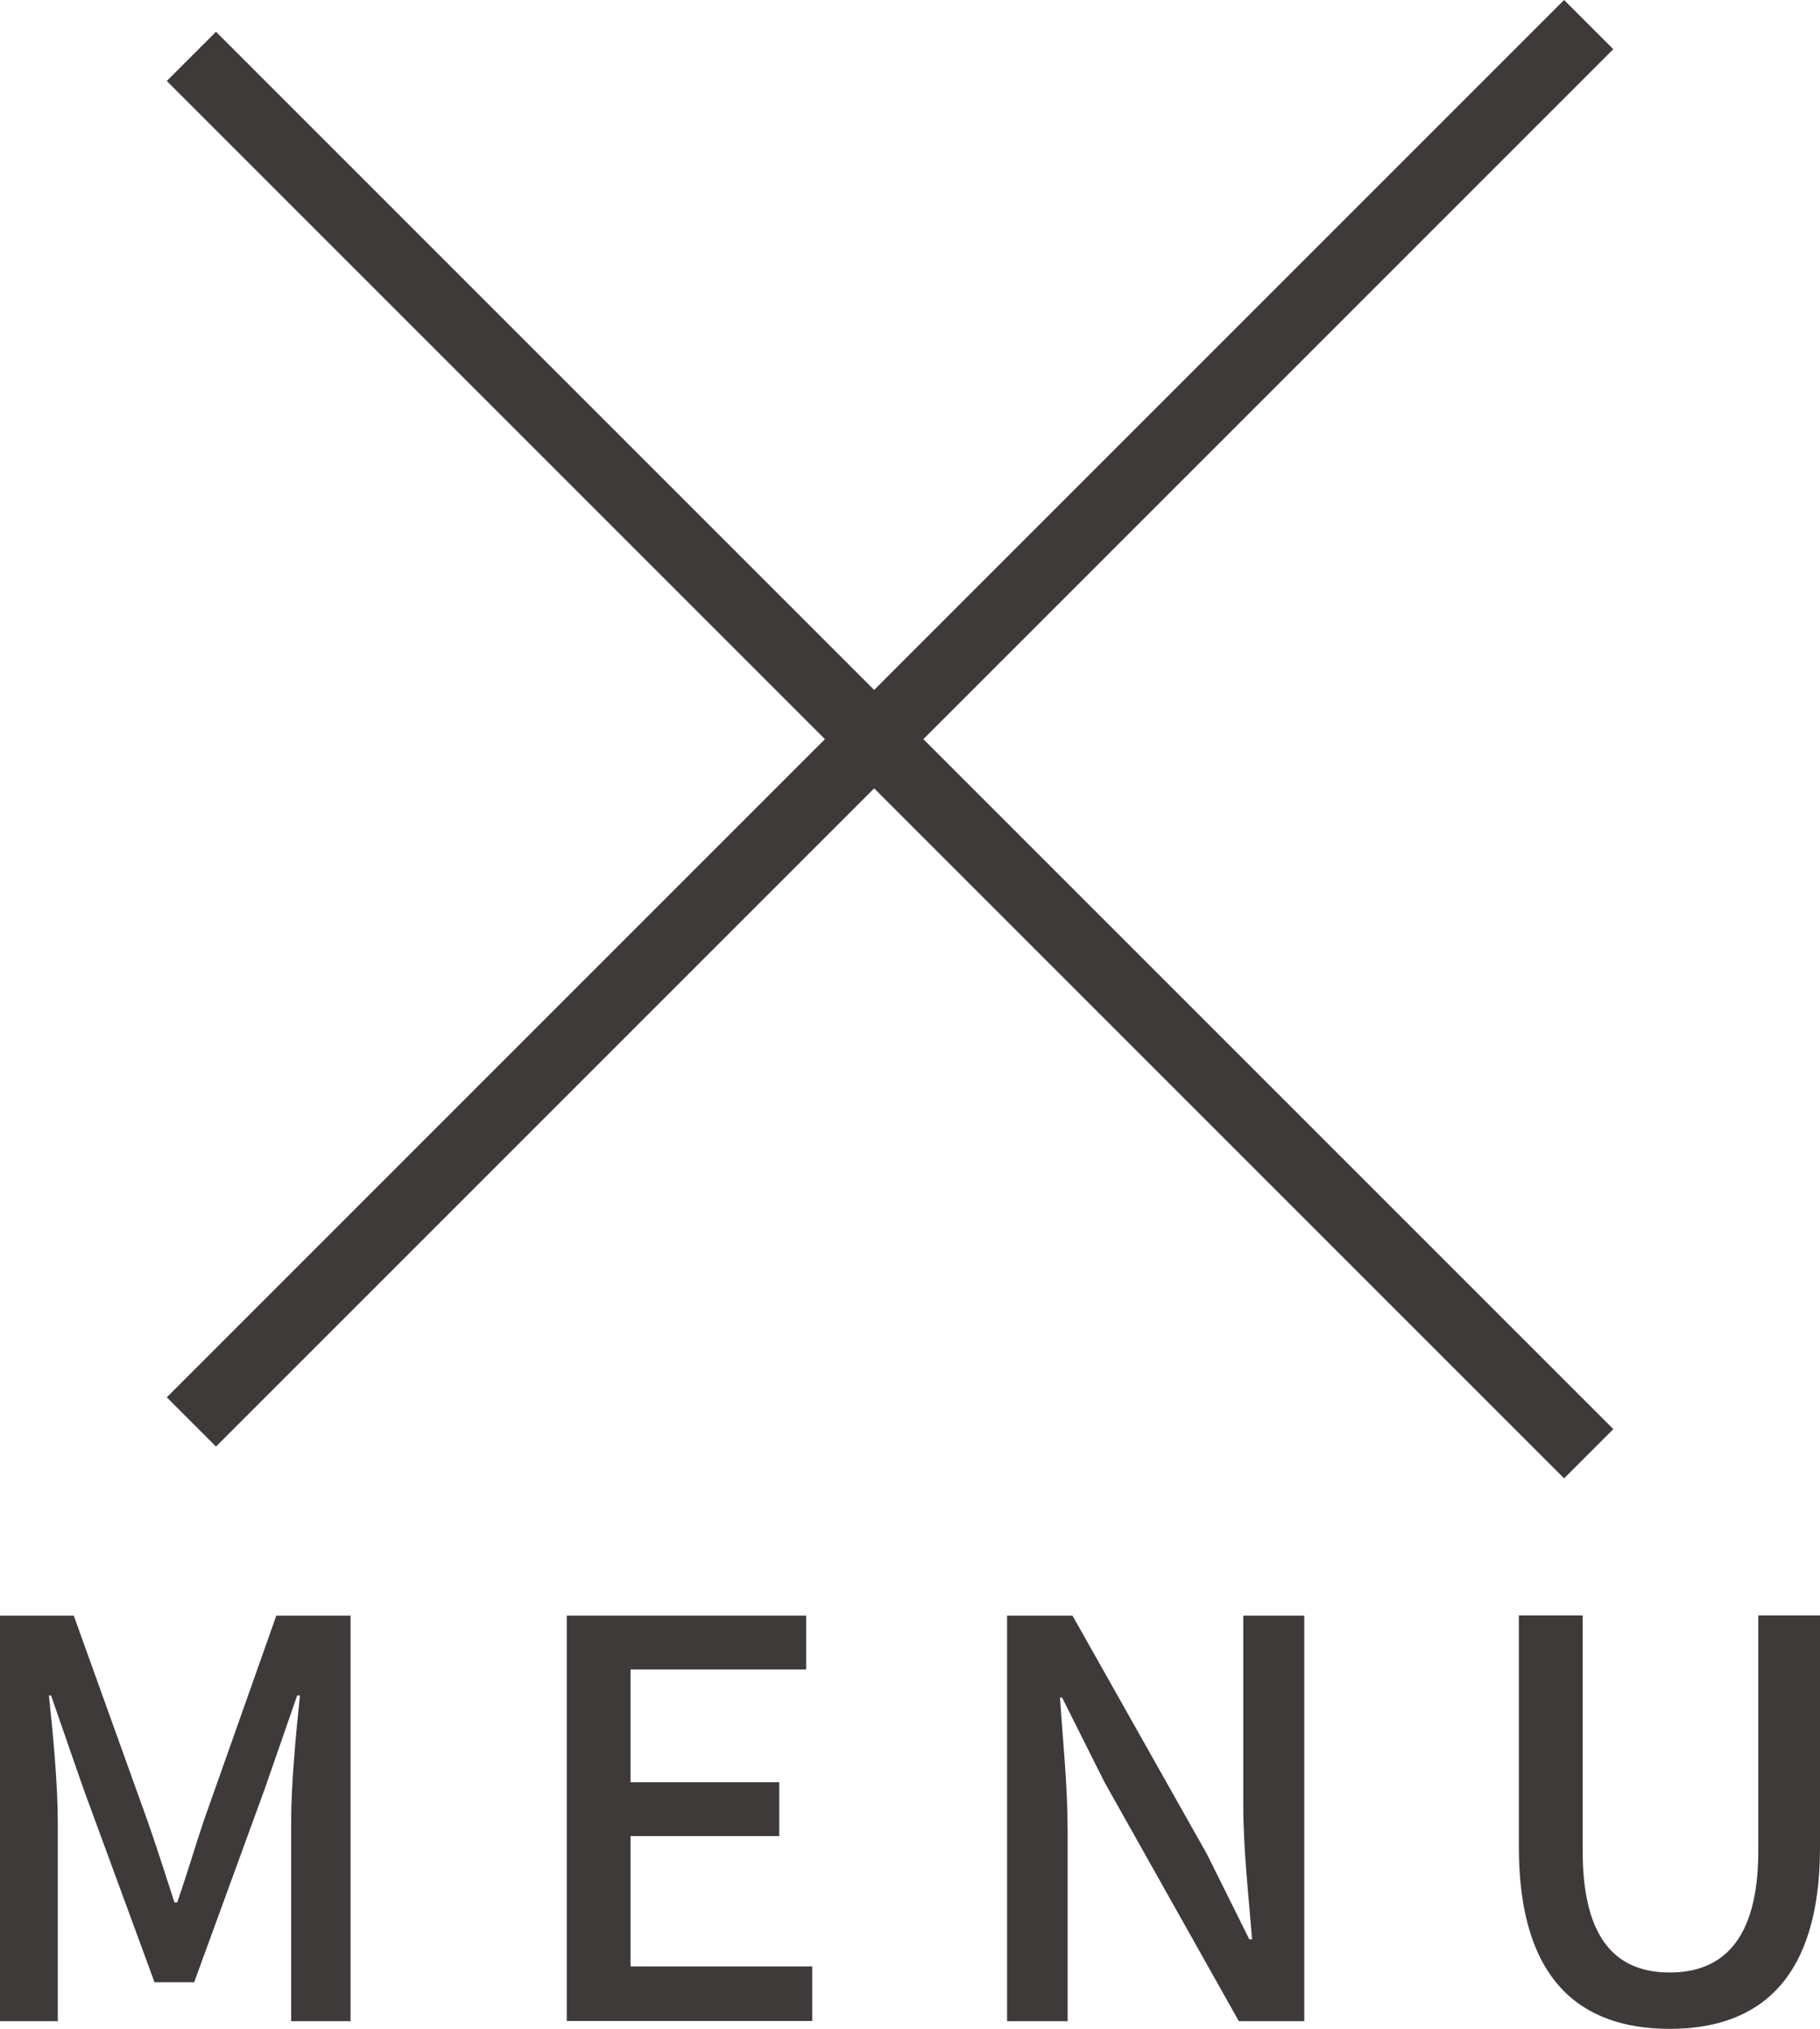
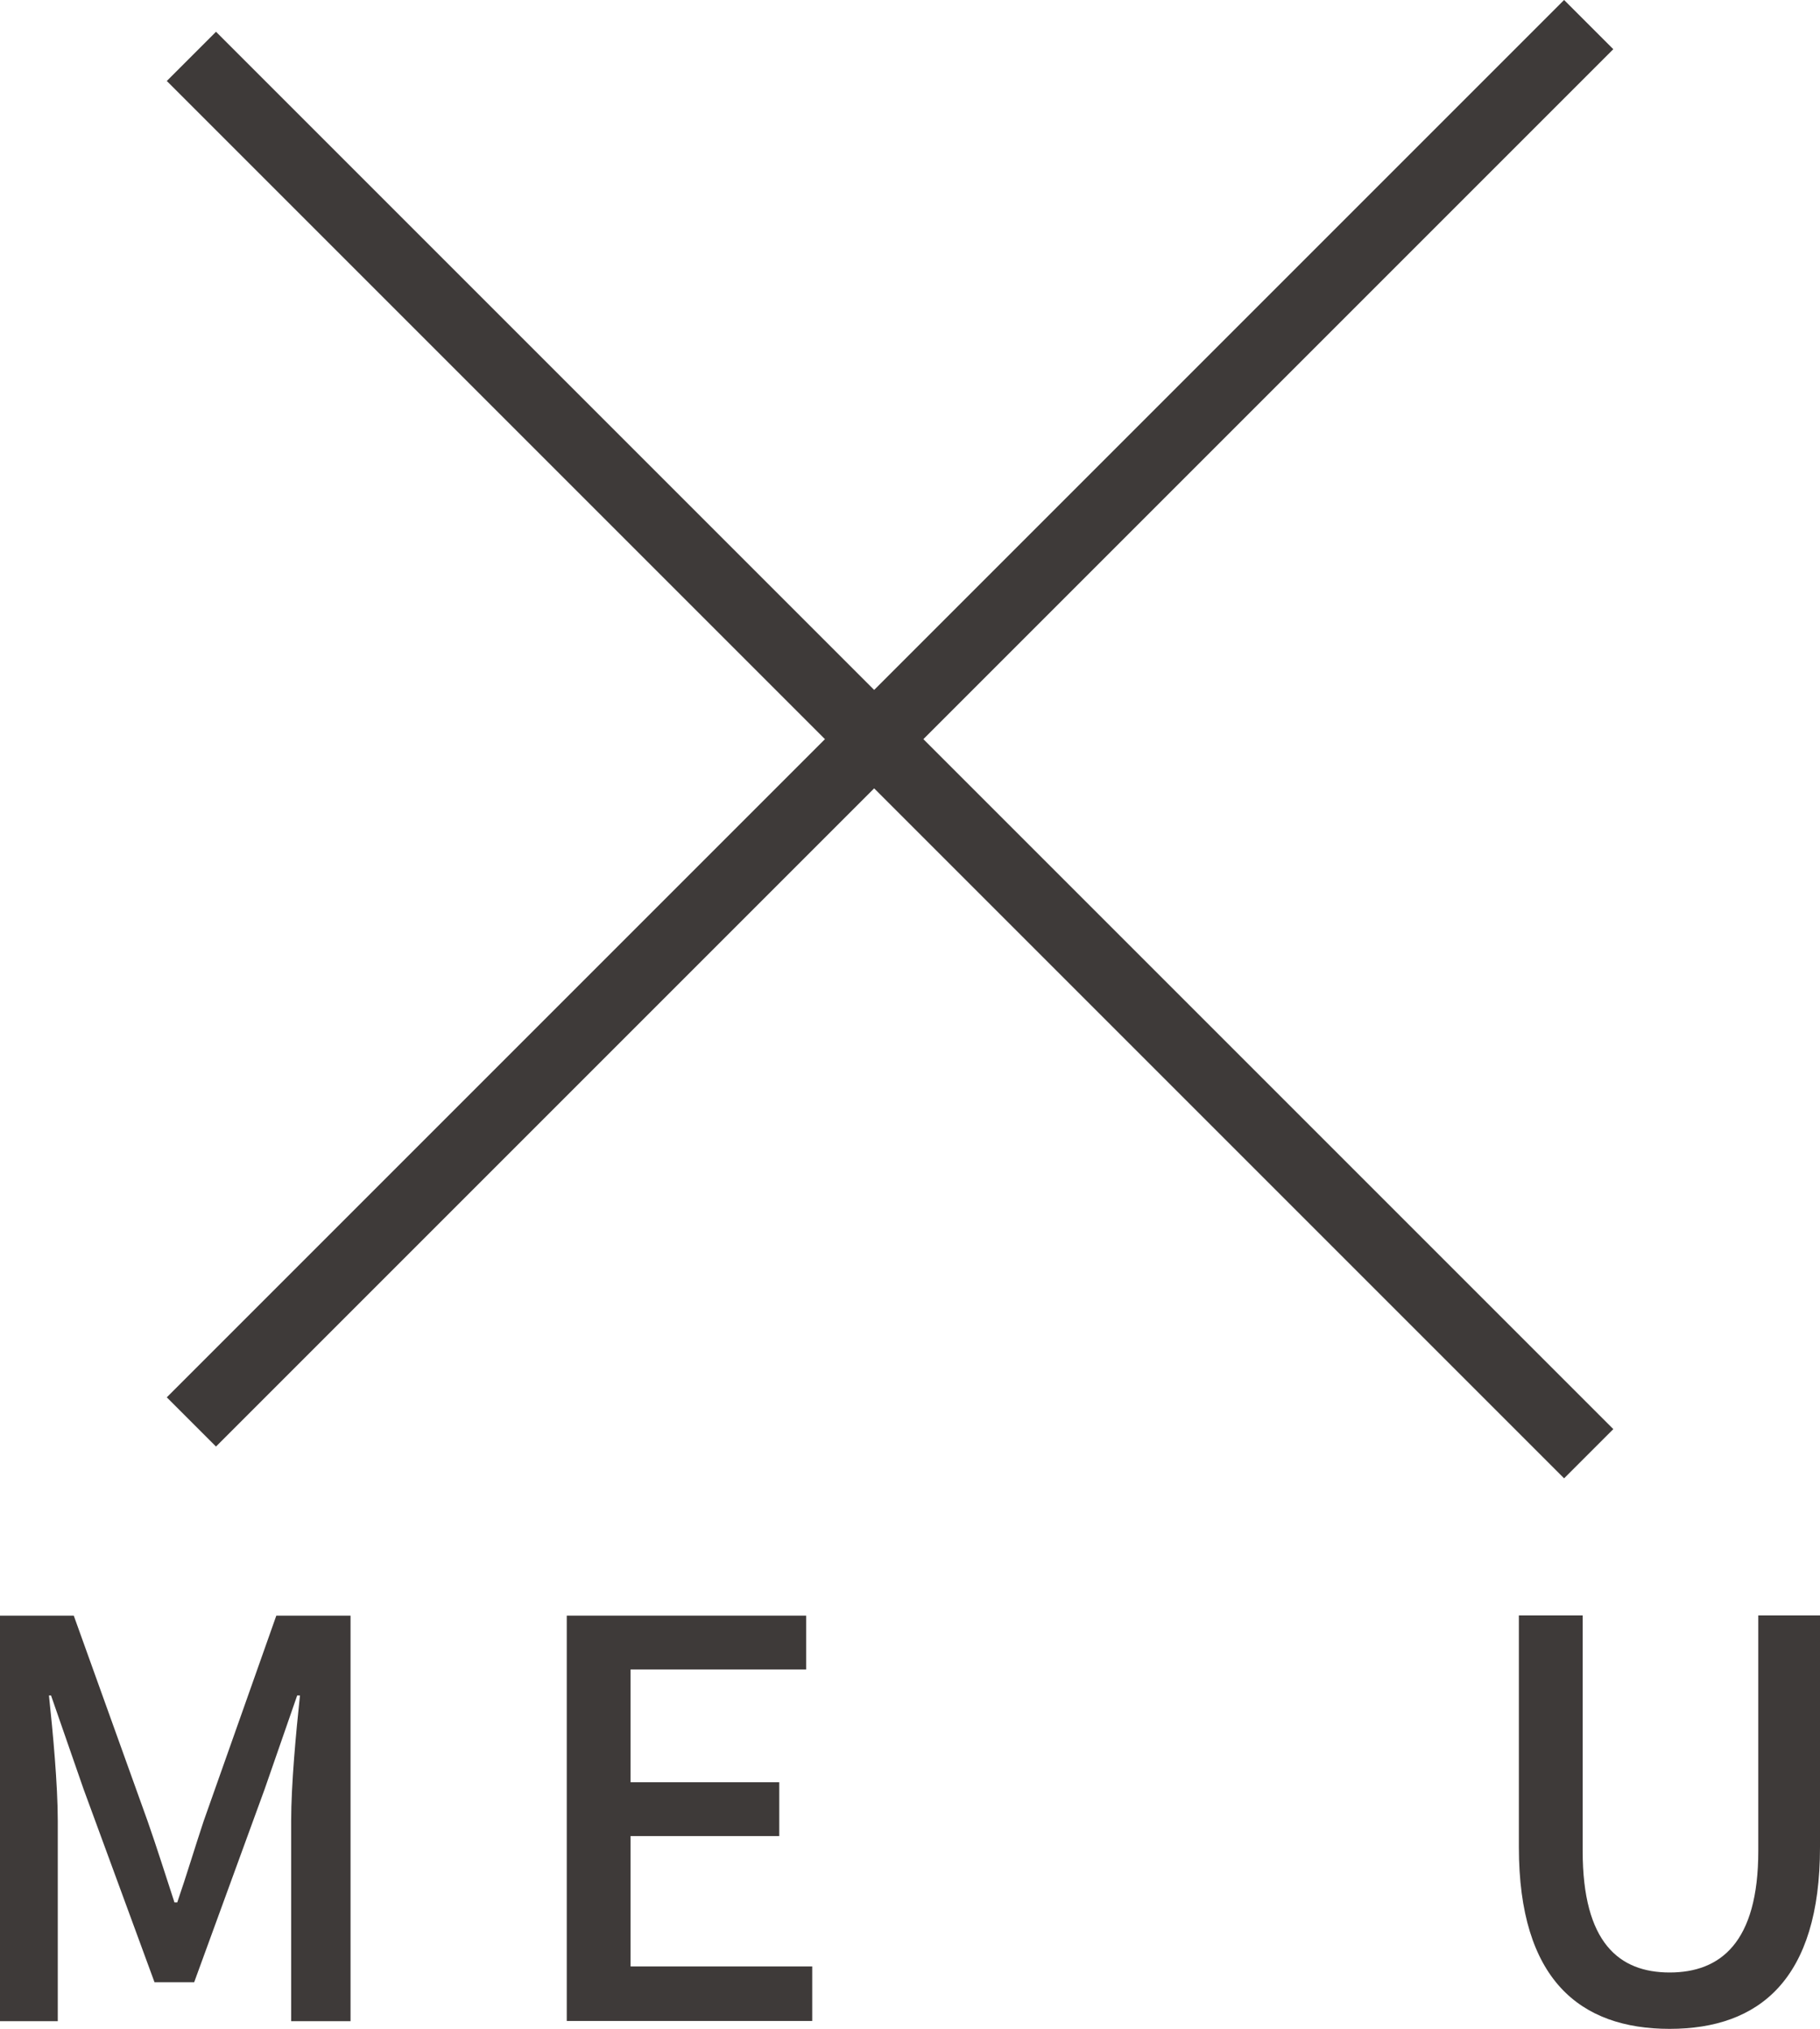
<svg xmlns="http://www.w3.org/2000/svg" id="_レイヤー_2" data-name="レイヤー 2" viewBox="0 0 78.45 87.45">
  <defs>
    <style>
      .cls-1 {
        fill: #3e3a39;
      }

      .cls-2 {
        fill: none;
        stroke: #3e3a39;
        stroke-width: 3px;
      }
    </style>
  </defs>
  <g id="_ヘッダー" data-name="ヘッダー">
    <g>
      <g>
        <line class="cls-2" x1="8.25" y1="61.29" x2="68.48" y2="1.06" />
        <line class="cls-2" x1="8.25" y1="2.43" x2="68.48" y2="62.66" />
      </g>
      <g>
        <path class="cls-1" d="M0,69.64H3.18l3.18,8.85c.4,1.14,.78,2.35,1.16,3.51h.12c.4-1.16,.76-2.37,1.14-3.51l3.13-8.85h3.2v17.48h-2.56v-8.63c0-1.57,.21-3.82,.38-5.41h-.12l-1.4,4.03-3.04,8.33h-1.71l-3.06-8.33-1.4-4.03h-.09c.17,1.59,.38,3.84,.38,5.41v8.63H0v-17.48Z" />
        <path class="cls-1" d="M24.43,69.64h10.32v2.32h-7.57v4.86h6.41v2.32h-6.41v5.62h7.83v2.35h-10.58v-17.48Z" />
-         <path class="cls-1" d="M43.41,69.64h2.82l5.79,10.27,1.83,3.68h.12c-.14-1.78-.38-3.89-.38-5.79v-8.16h2.63v17.48h-2.82l-5.79-10.3-1.83-3.65h-.09c.12,1.8,.33,3.82,.33,5.74v8.21h-2.61v-17.48Z" />
        <path class="cls-1" d="M65.47,79.62v-9.99h2.75v10.15c0,3.96,1.57,5.24,3.75,5.24s3.82-1.28,3.82-5.24v-10.15h2.66v9.99c0,5.69-2.61,7.83-6.48,7.83s-6.5-2.13-6.5-7.83Z" />
      </g>
    </g>
  </g>
</svg>